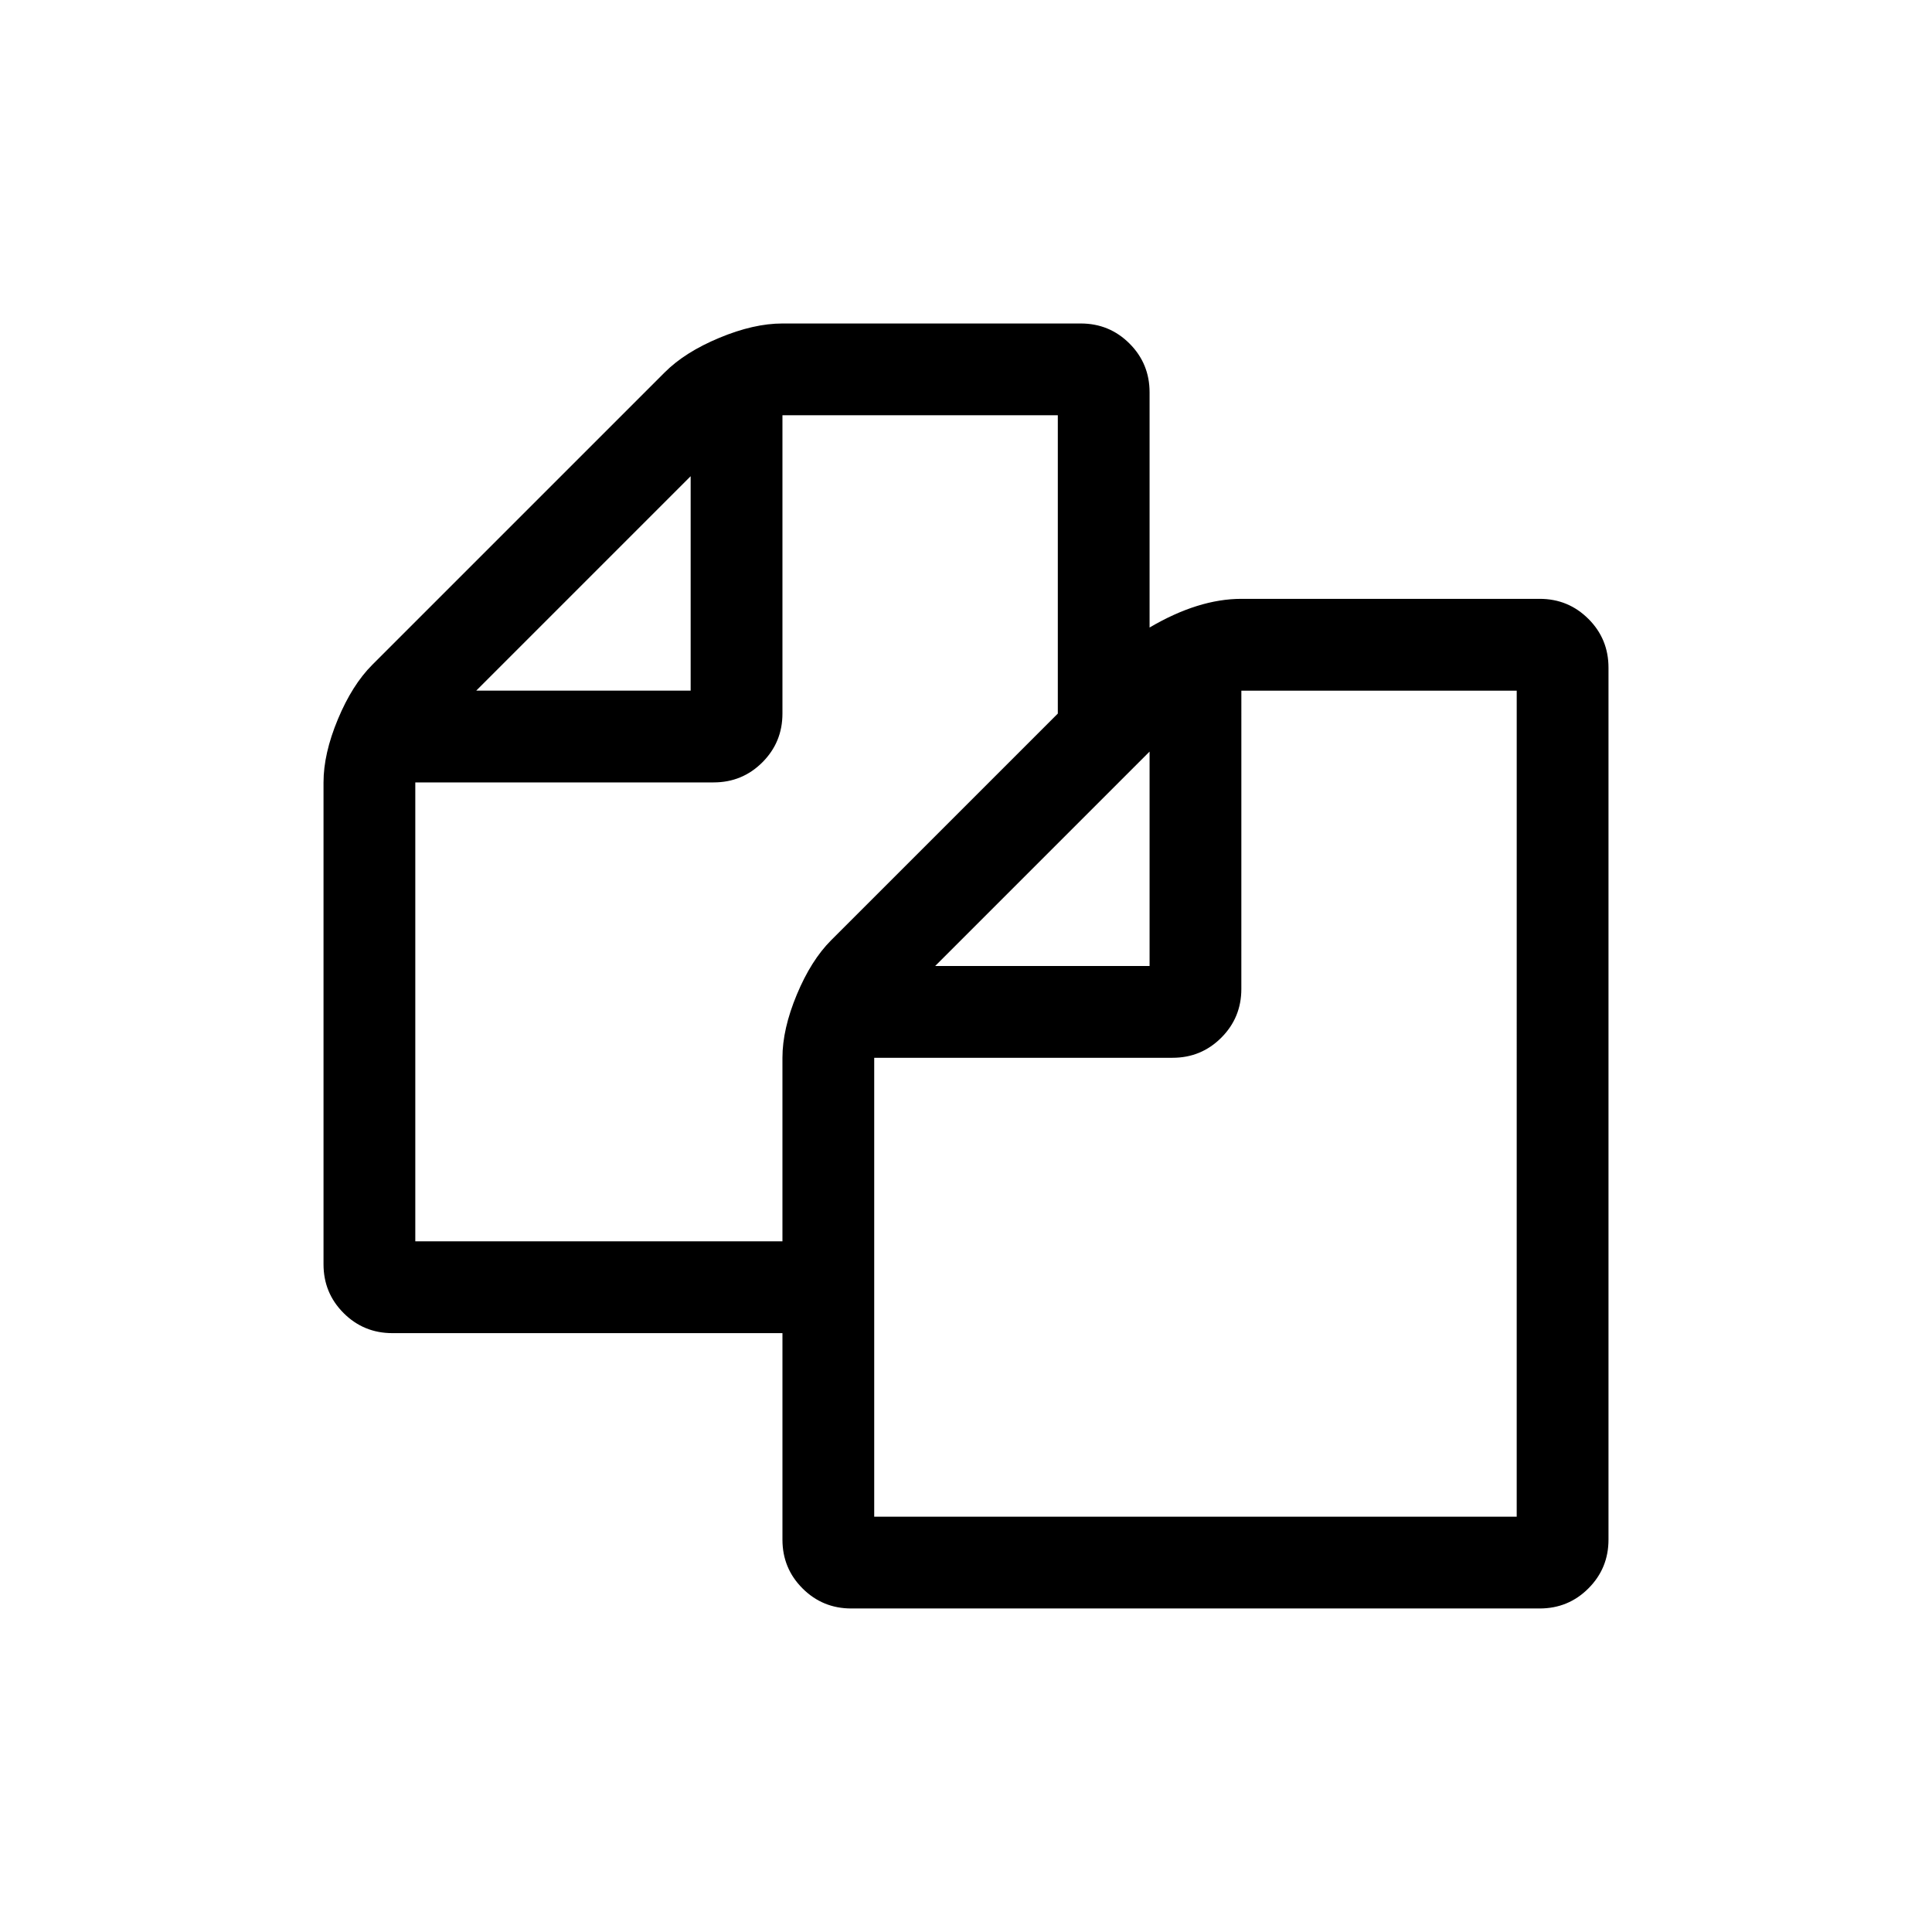
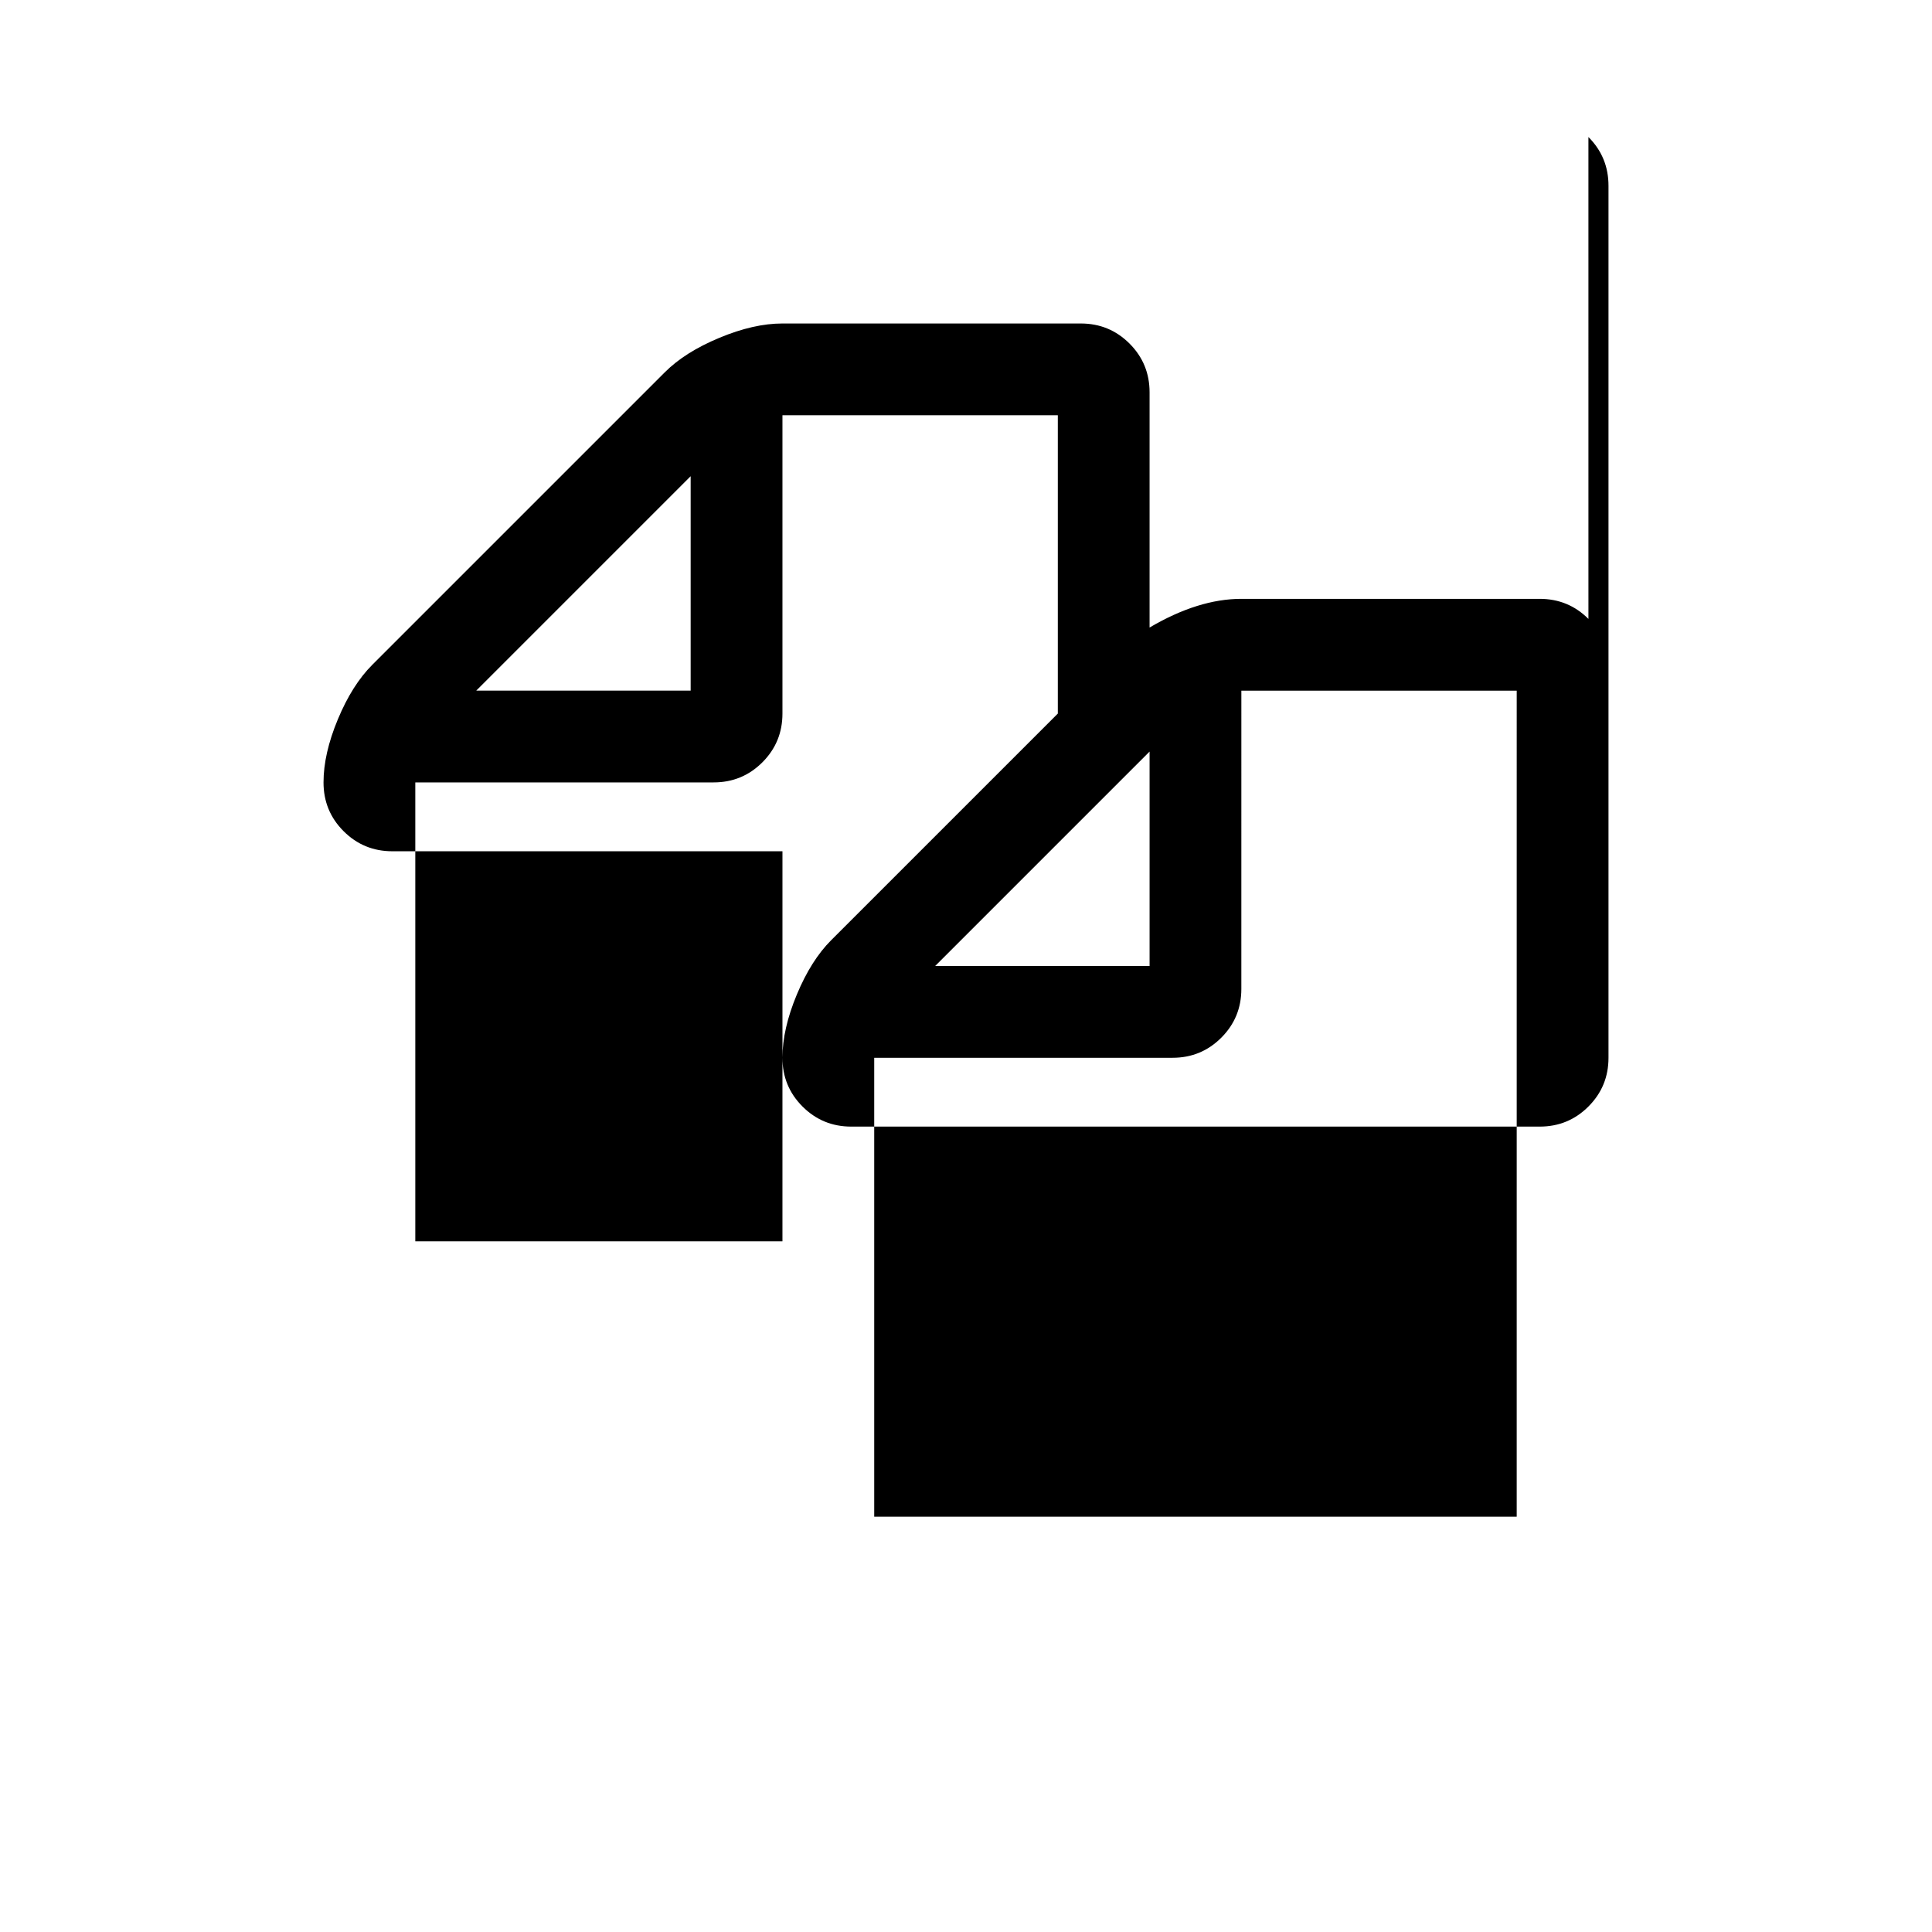
<svg xmlns="http://www.w3.org/2000/svg" fill="#000000" width="800px" height="800px" version="1.1" viewBox="144 144 512 512">
-   <path d="m564.95 308.02c-3.547-3.547-7.852-5.32-12.918-5.32h-79.059c-7.598 0-15.711 2.531-24.324 7.602v-62.332c0-5.07-1.773-9.379-5.32-12.926-3.547-3.543-7.852-5.316-12.922-5.316h-79.051c-5.07 0-10.645 1.266-16.723 3.801-6.082 2.531-10.895 5.574-14.441 9.121l-77.535 77.531c-3.547 3.547-6.59 8.363-9.121 14.441-2.535 6.086-3.801 11.656-3.801 16.727v127.7c0 5.07 1.773 9.379 5.32 12.926s7.856 5.32 12.922 5.32h103.38v54.73c0 5.066 1.773 9.375 5.32 12.918 3.547 3.547 7.852 5.32 12.922 5.32h182.43c5.066 0 9.375-1.773 12.918-5.32 3.547-3.547 5.32-7.852 5.32-12.918v-231.09c0-5.066-1.77-9.375-5.32-12.922zm-116.3 35.156v56.82h-56.82zm-121.62-72.973v56.82h-56.82zm37.246 122.95c-3.547 3.547-6.59 8.363-9.121 14.445-2.531 6.082-3.801 11.652-3.801 16.723v48.645h-97.297v-121.62h79.051c5.07 0 9.375-1.773 12.926-5.32 3.547-3.547 5.32-7.856 5.32-12.922v-79.055h72.977v79.055zm181.67 152.79h-170.27v-121.62h79.055c5.066 0 9.371-1.773 12.918-5.32s5.32-7.852 5.32-12.918l0.004-79.055h72.973l-0.004 218.92z" />
+   <path d="m564.95 308.02c-3.547-3.547-7.852-5.32-12.918-5.32h-79.059c-7.598 0-15.711 2.531-24.324 7.602v-62.332c0-5.07-1.773-9.379-5.32-12.926-3.547-3.543-7.852-5.316-12.922-5.316h-79.051c-5.07 0-10.645 1.266-16.723 3.801-6.082 2.531-10.895 5.574-14.441 9.121l-77.535 77.531c-3.547 3.547-6.59 8.363-9.121 14.441-2.535 6.086-3.801 11.656-3.801 16.727c0 5.07 1.773 9.379 5.32 12.926s7.856 5.32 12.922 5.32h103.38v54.73c0 5.066 1.773 9.375 5.32 12.918 3.547 3.547 7.852 5.32 12.922 5.32h182.43c5.066 0 9.375-1.773 12.918-5.32 3.547-3.547 5.32-7.852 5.32-12.918v-231.09c0-5.066-1.77-9.375-5.32-12.922zm-116.3 35.156v56.82h-56.82zm-121.62-72.973v56.82h-56.82zm37.246 122.95c-3.547 3.547-6.59 8.363-9.121 14.445-2.531 6.082-3.801 11.652-3.801 16.723v48.645h-97.297v-121.62h79.051c5.07 0 9.375-1.773 12.926-5.32 3.547-3.547 5.32-7.856 5.32-12.922v-79.055h72.977v79.055zm181.67 152.79h-170.27v-121.62h79.055c5.066 0 9.371-1.773 12.918-5.32s5.32-7.852 5.32-12.918l0.004-79.055h72.973l-0.004 218.92z" />
</svg>